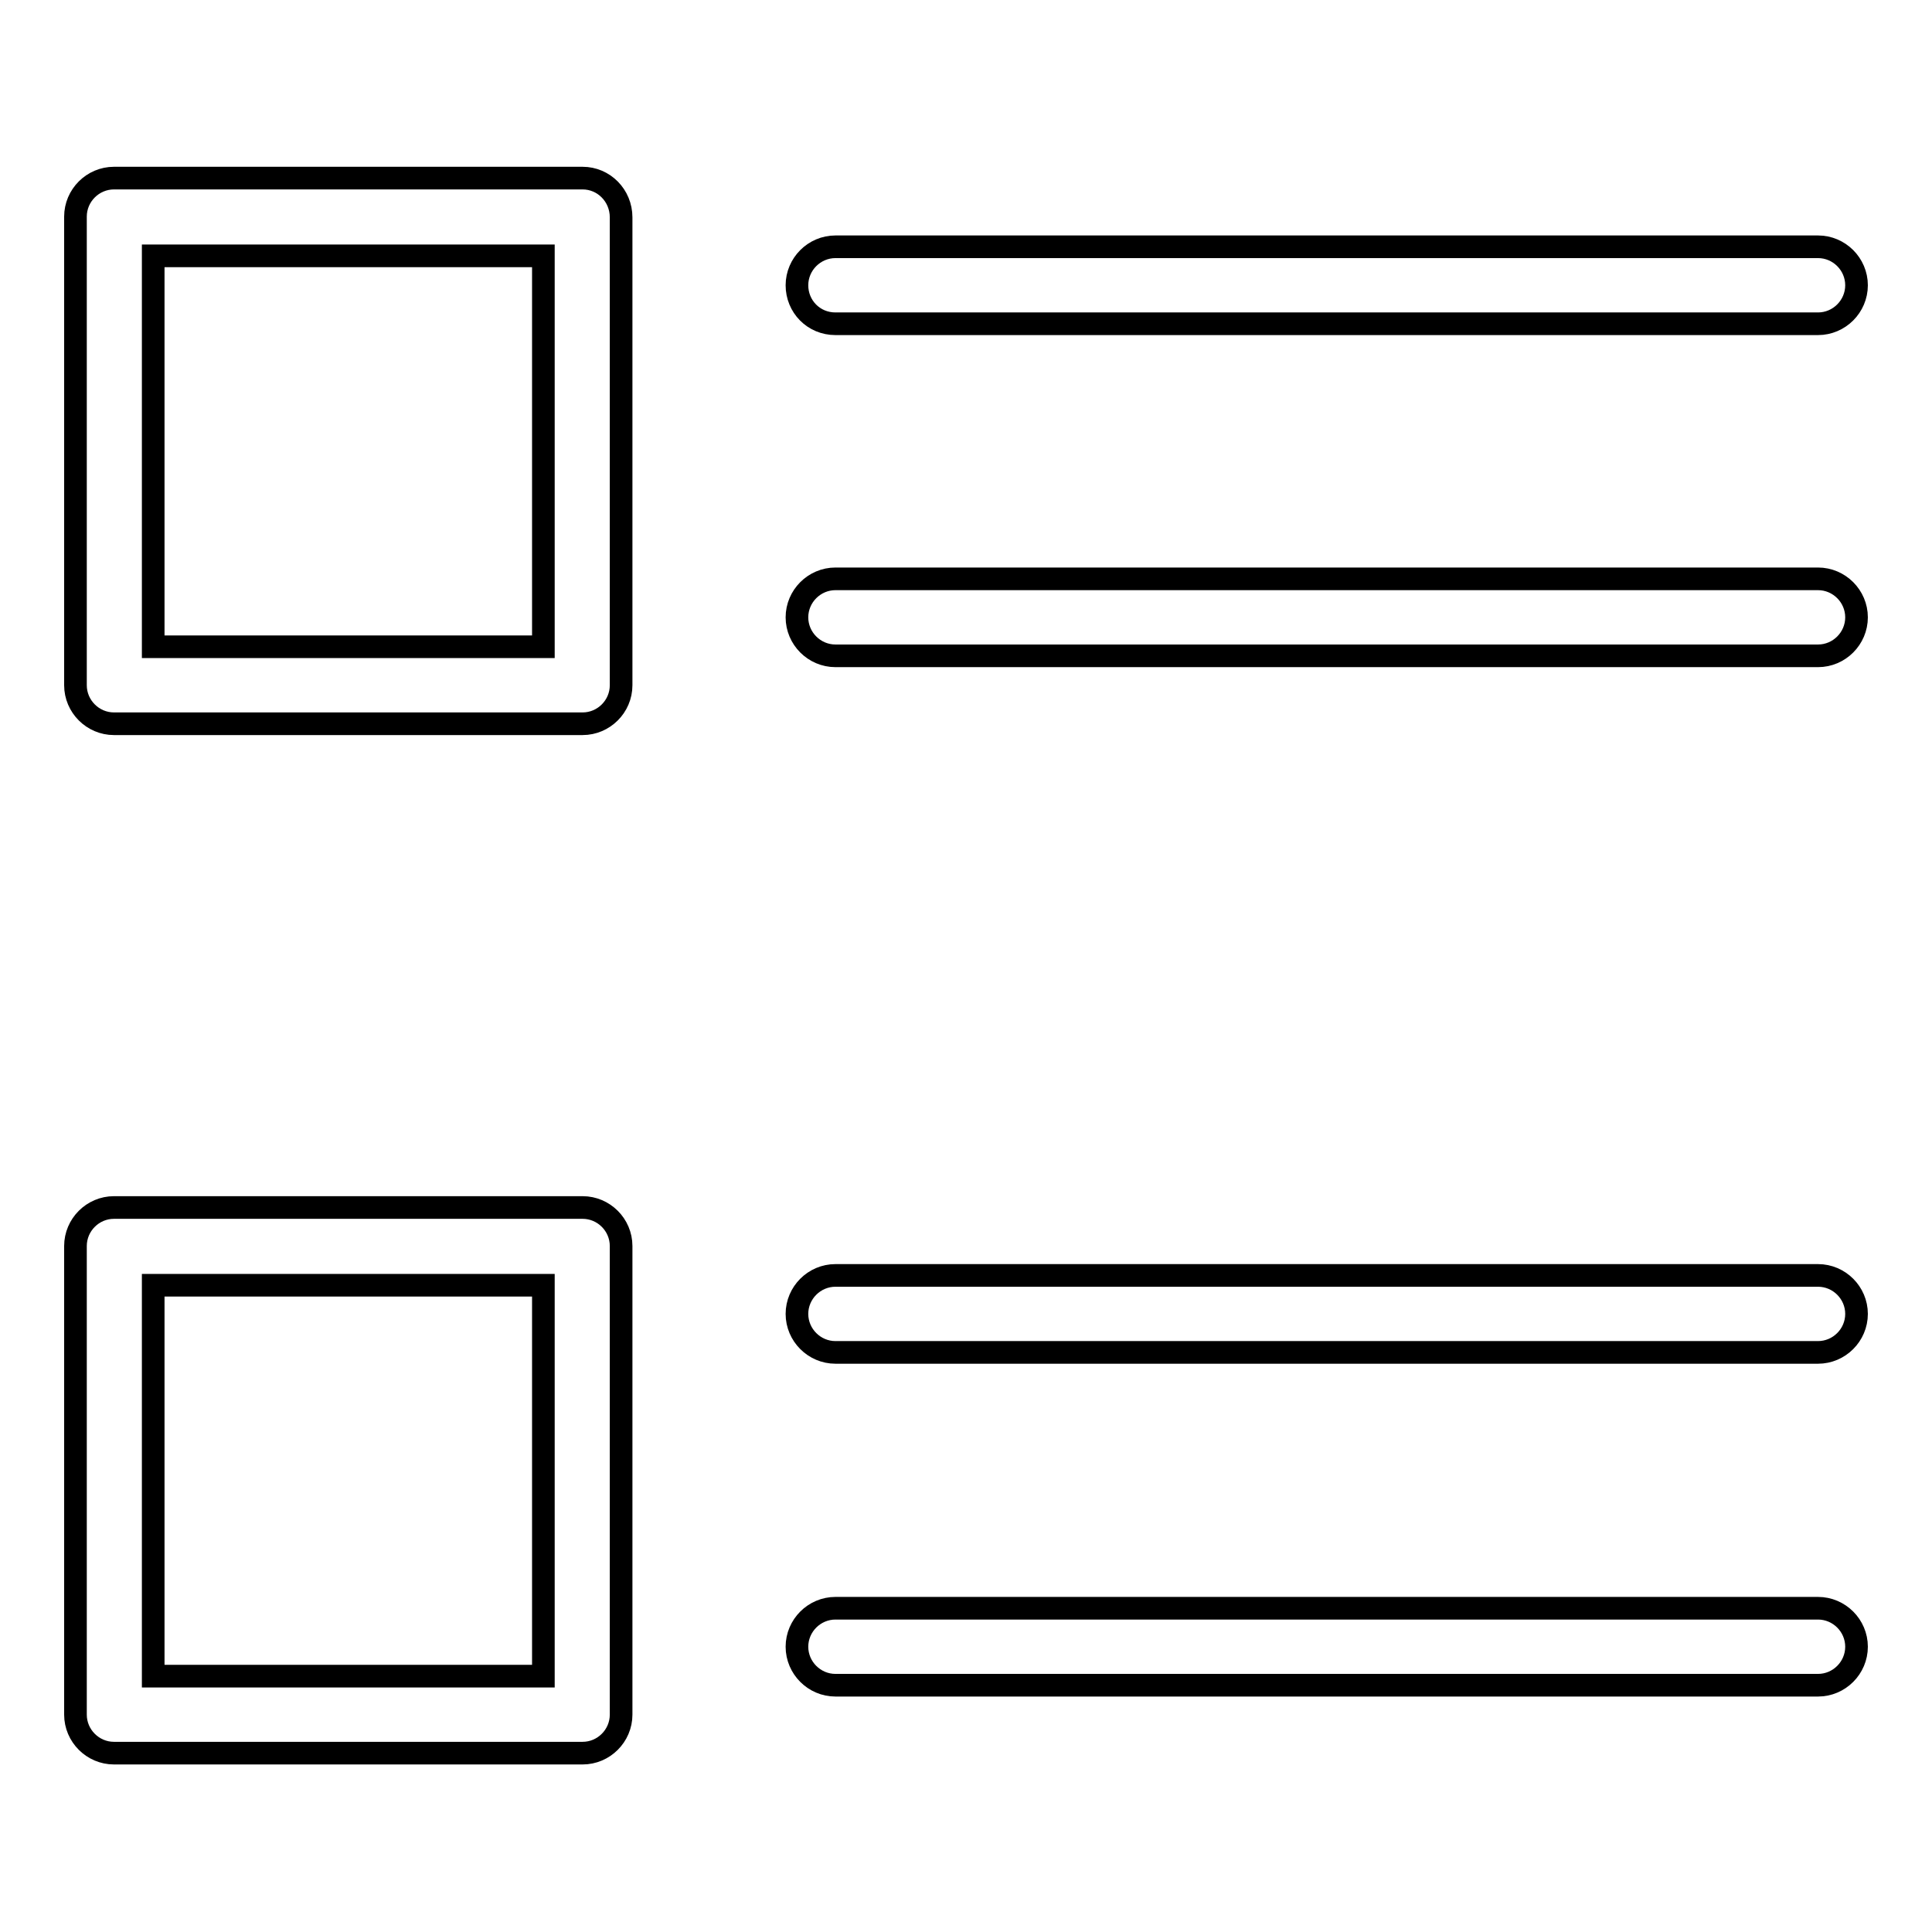
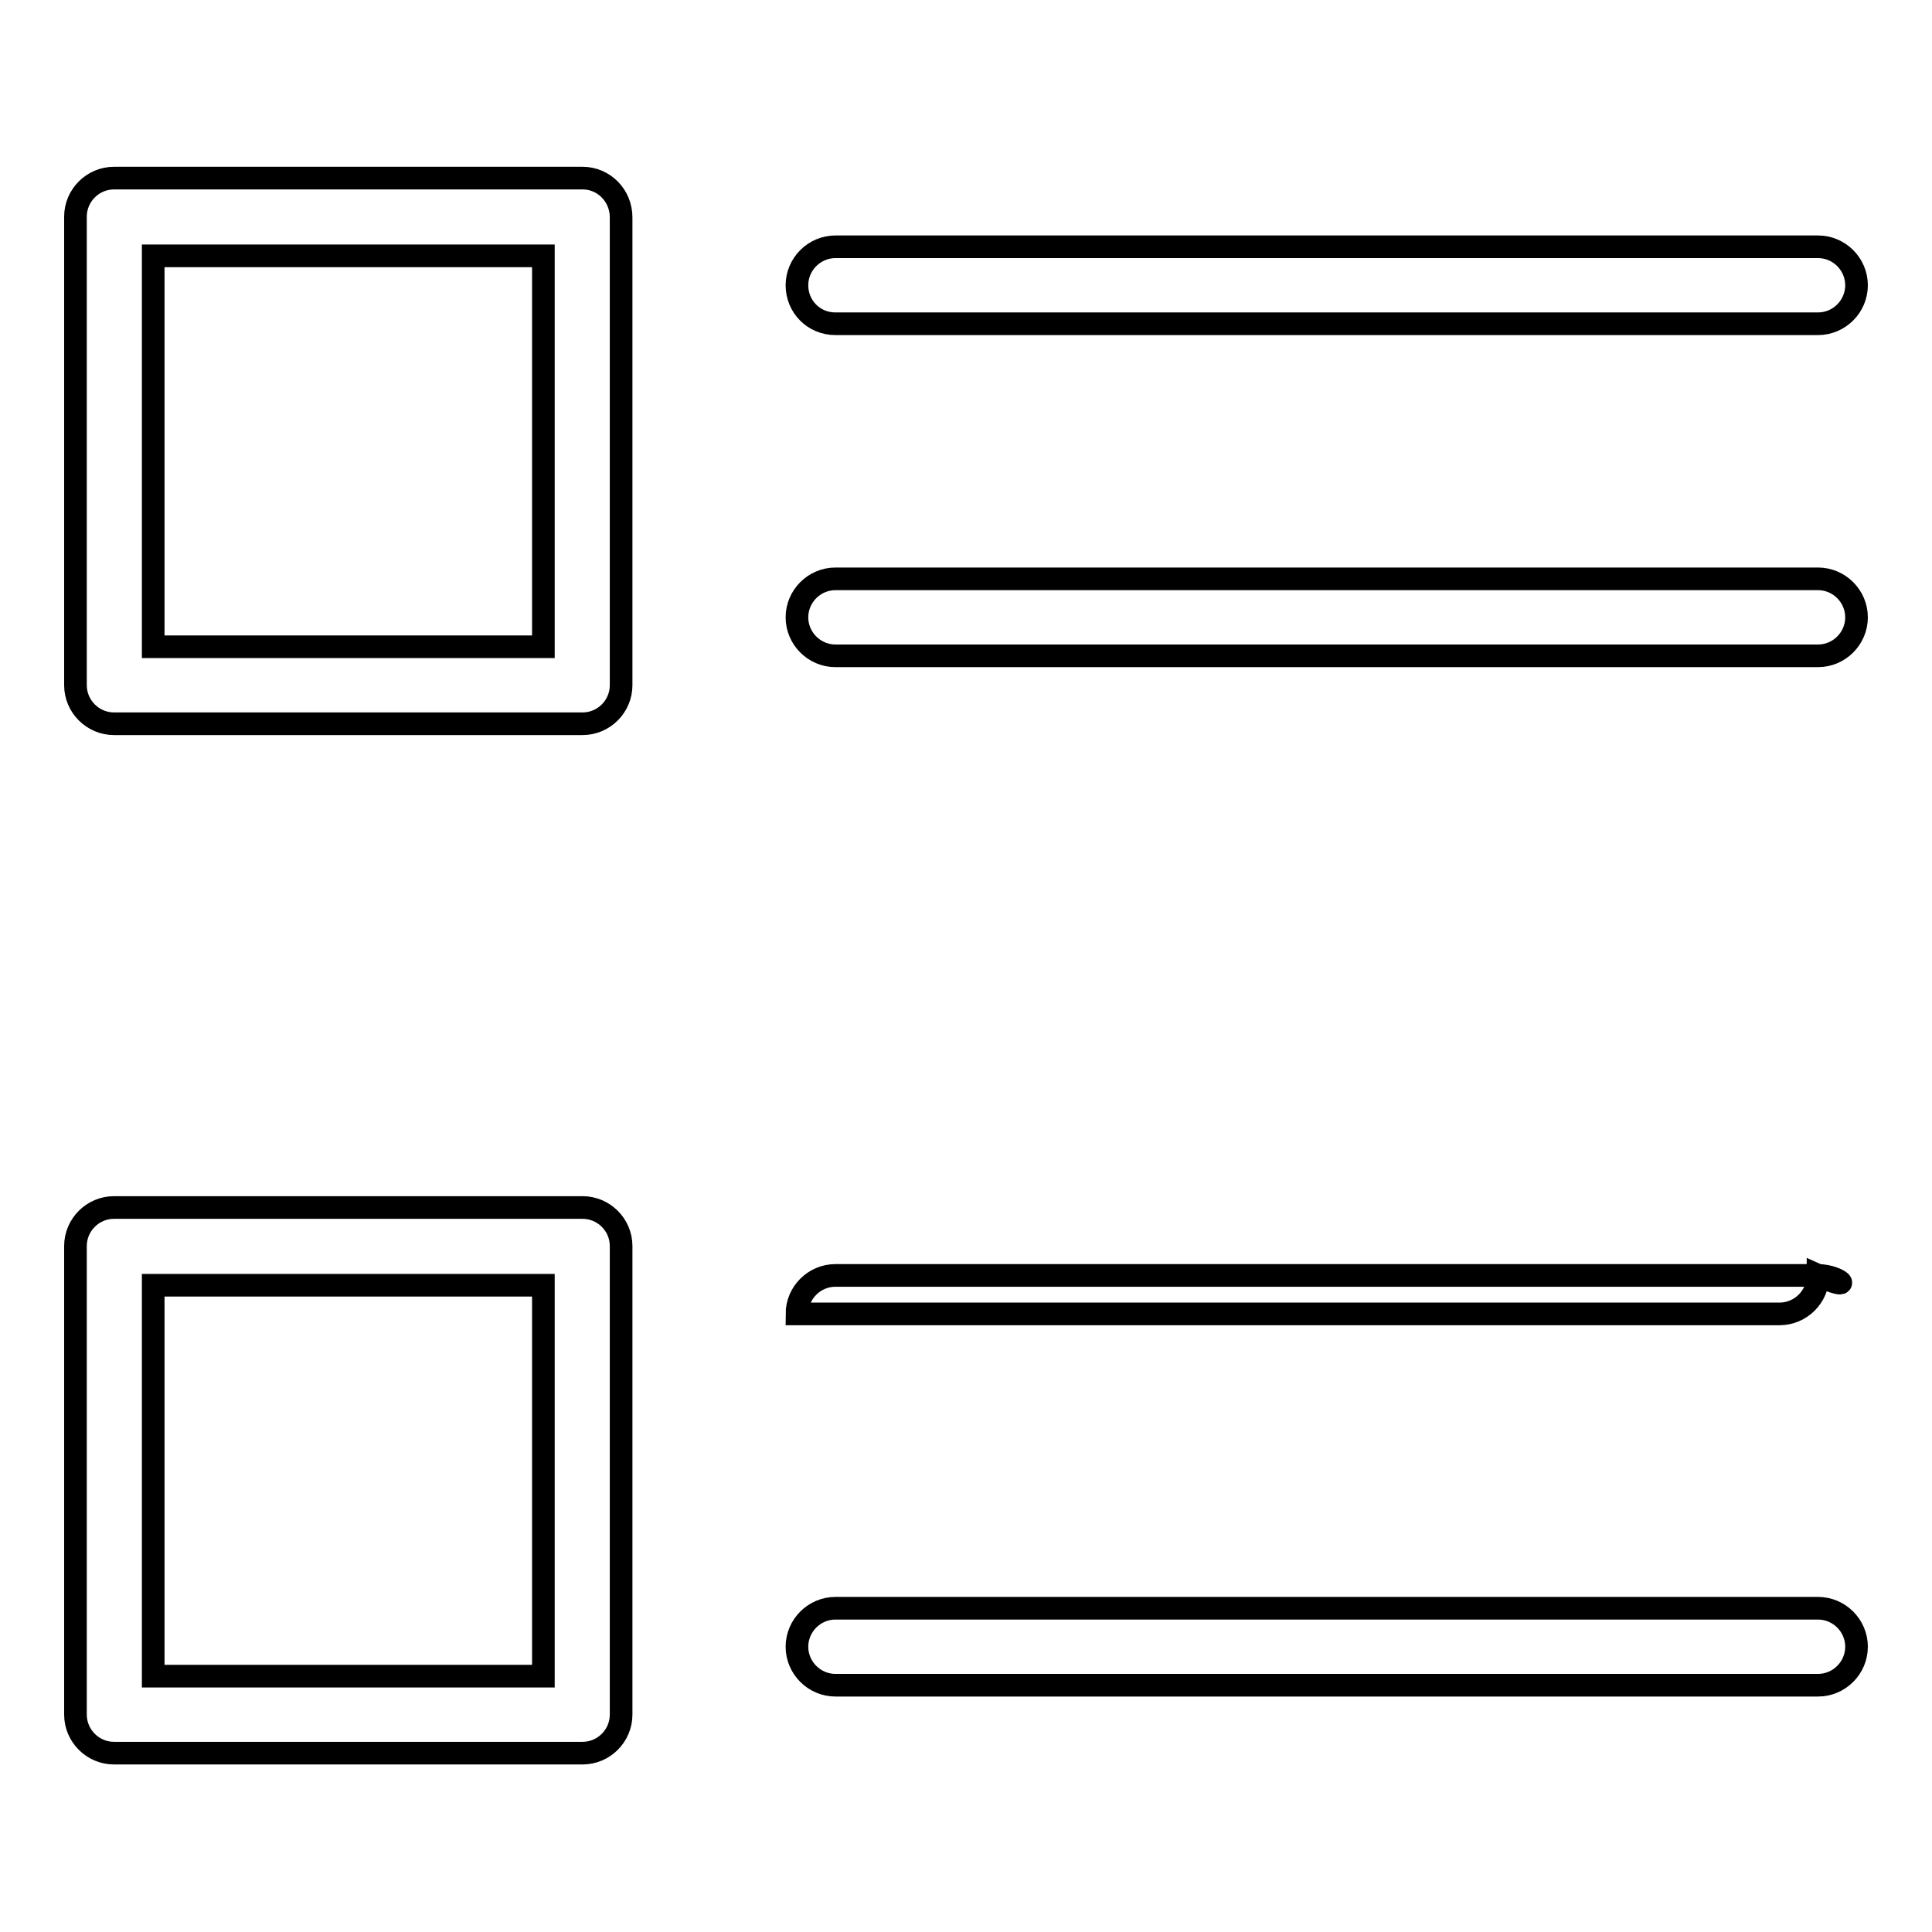
<svg xmlns="http://www.w3.org/2000/svg" version="1.1" x="0px" y="0px" viewBox="0 0 256 256" enable-background="new 0 0 256 256" xml:space="preserve">
  <g>
-     <path stroke-width="3" fill-opacity="0" stroke="#000000" d="M77.2,160H15.1c-2.8,0-5.1,2.3-5.1,5.1v62.1c0,2.8,2.3,5.1,5.1,5.1h62.1c2.8,0,5.1-2.3,5.1-5.1v-62.1 C82.3,162.3,80,160,77.2,160z M72,222.1H20.3v-51.8H72V222.1z M240.9,169H110.7c-2.8,0-5.1,2.3-5.1,5.1c0,2.8,2.3,5.1,5.1,5.1 h130.2c2.8,0,5.1-2.3,5.1-5.1C246,171.3,243.7,169,240.9,169z M240.9,213.1H110.7c-2.8,0-5.1,2.3-5.1,5.1s2.3,5.1,5.1,5.1h130.2 c2.8,0,5.1-2.3,5.1-5.1S243.7,213.1,240.9,213.1z M77.2,23.6H15.1c-2.8,0-5.1,2.3-5.1,5.1v62.1c0,2.8,2.3,5.1,5.1,5.1h62.1 c2.8,0,5.1-2.3,5.1-5.1V28.8C82.3,25.9,80,23.6,77.2,23.6z M72,85.7H20.3V33.9H72V85.7z M110.7,42.9h130.2c2.8,0,5.1-2.3,5.1-5.1 c0-2.8-2.3-5.1-5.1-5.1H110.7c-2.8,0-5.1,2.3-5.1,5.1C105.6,40.6,107.8,42.9,110.7,42.9z M240.9,76.7H110.7c-2.8,0-5.1,2.3-5.1,5.1 c0,2.8,2.3,5.1,5.1,5.1h130.2c2.8,0,5.1-2.3,5.1-5.1C246,79,243.7,76.7,240.9,76.7z" />
+     <path stroke-width="3" fill-opacity="0" stroke="#000000" d="M77.2,160H15.1c-2.8,0-5.1,2.3-5.1,5.1v62.1c0,2.8,2.3,5.1,5.1,5.1h62.1c2.8,0,5.1-2.3,5.1-5.1v-62.1 C82.3,162.3,80,160,77.2,160z M72,222.1H20.3v-51.8H72V222.1z M240.9,169H110.7c-2.8,0-5.1,2.3-5.1,5.1h130.2c2.8,0,5.1-2.3,5.1-5.1C246,171.3,243.7,169,240.9,169z M240.9,213.1H110.7c-2.8,0-5.1,2.3-5.1,5.1s2.3,5.1,5.1,5.1h130.2 c2.8,0,5.1-2.3,5.1-5.1S243.7,213.1,240.9,213.1z M77.2,23.6H15.1c-2.8,0-5.1,2.3-5.1,5.1v62.1c0,2.8,2.3,5.1,5.1,5.1h62.1 c2.8,0,5.1-2.3,5.1-5.1V28.8C82.3,25.9,80,23.6,77.2,23.6z M72,85.7H20.3V33.9H72V85.7z M110.7,42.9h130.2c2.8,0,5.1-2.3,5.1-5.1 c0-2.8-2.3-5.1-5.1-5.1H110.7c-2.8,0-5.1,2.3-5.1,5.1C105.6,40.6,107.8,42.9,110.7,42.9z M240.9,76.7H110.7c-2.8,0-5.1,2.3-5.1,5.1 c0,2.8,2.3,5.1,5.1,5.1h130.2c2.8,0,5.1-2.3,5.1-5.1C246,79,243.7,76.7,240.9,76.7z" />
  </g>
</svg>